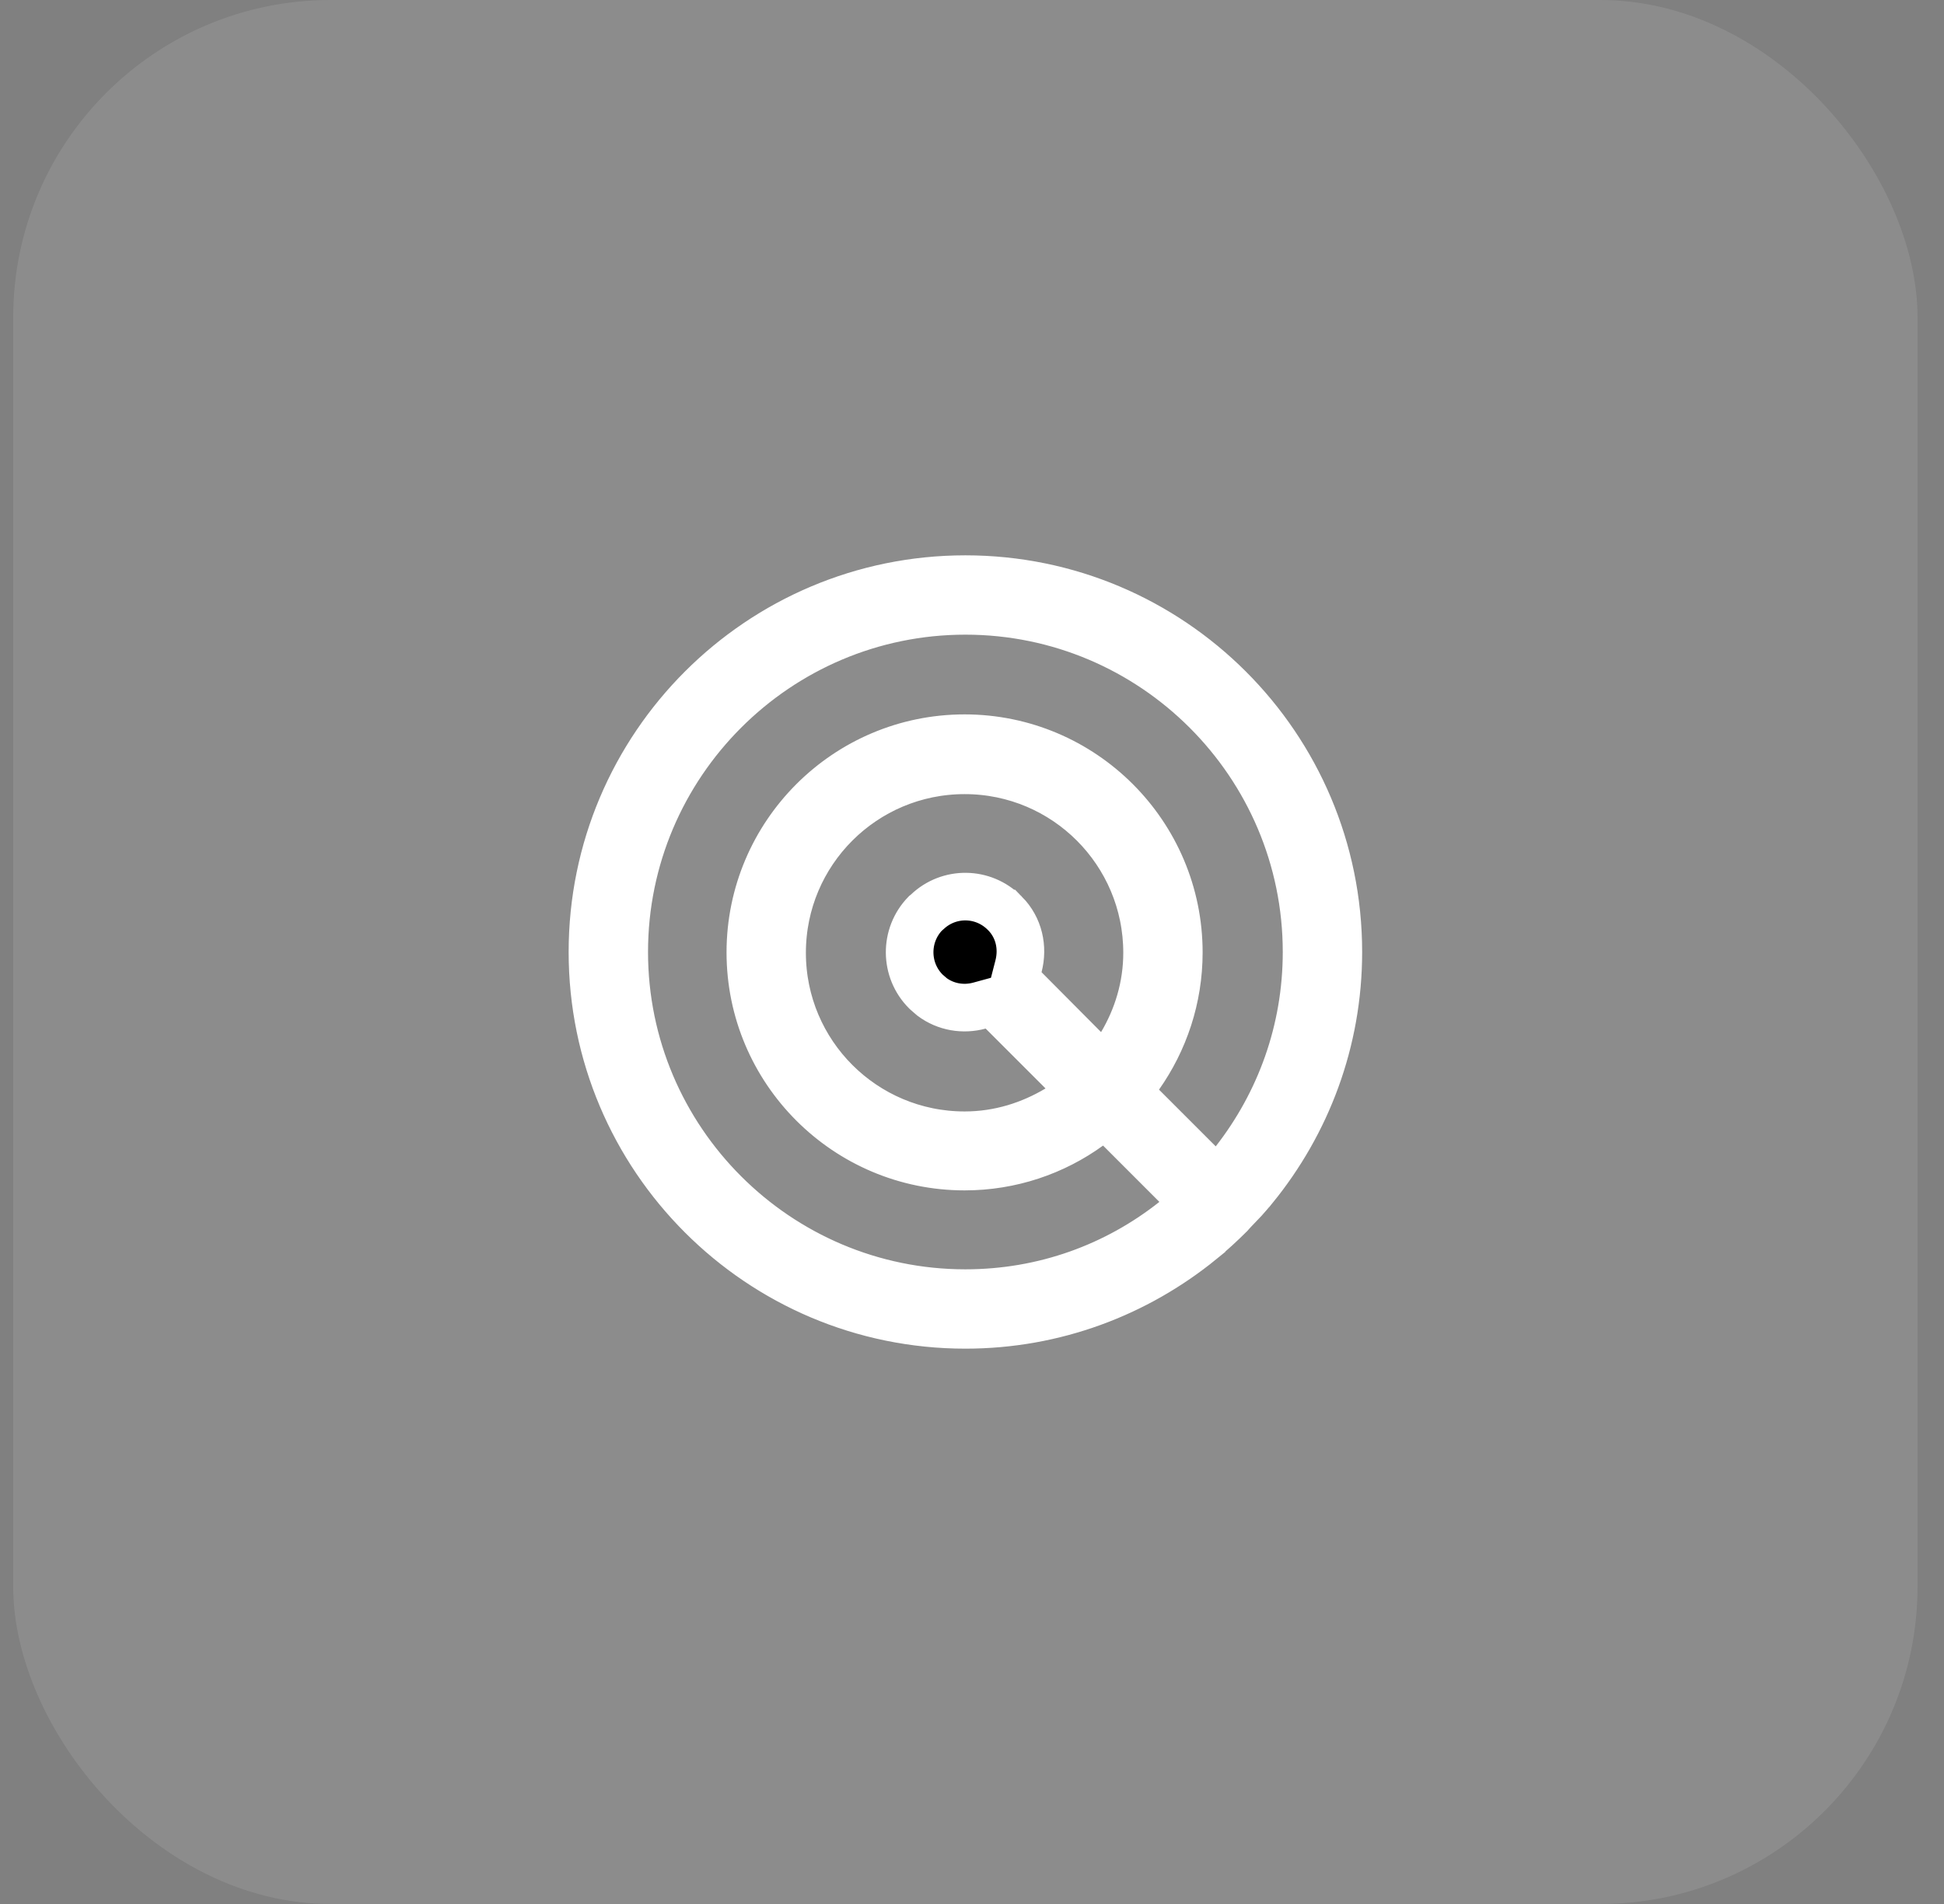
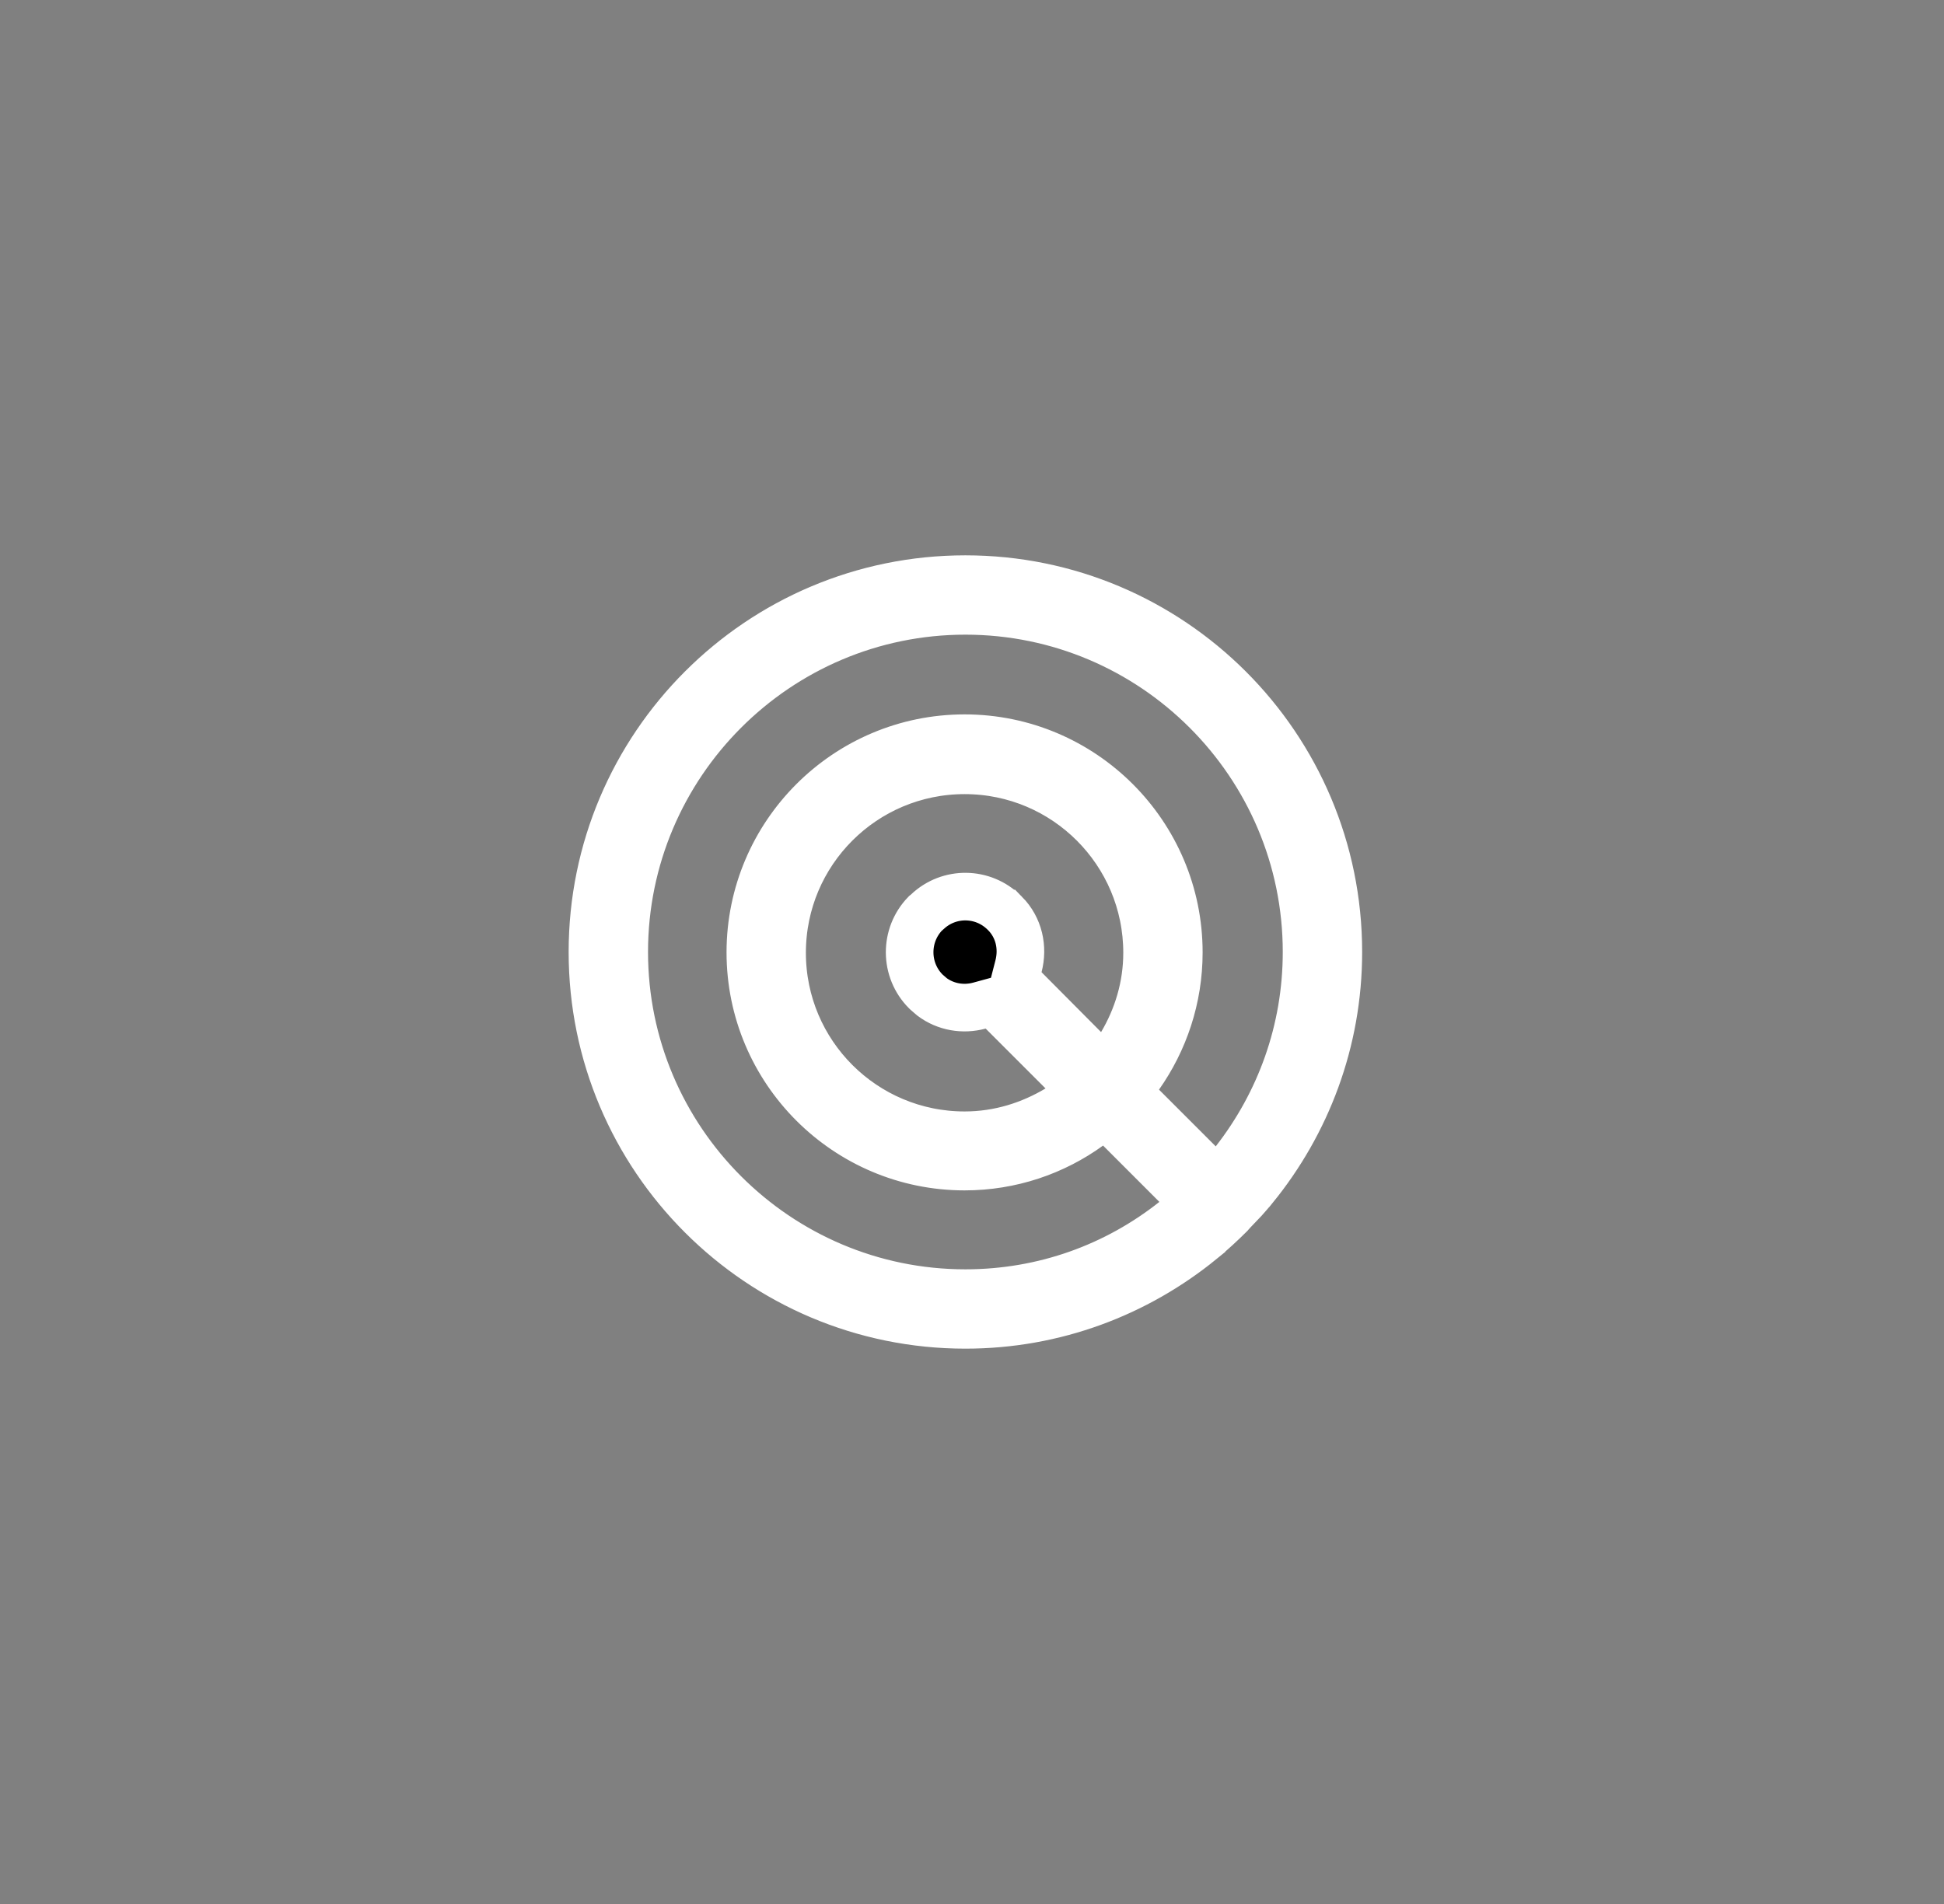
<svg xmlns="http://www.w3.org/2000/svg" width="49" height="48" viewBox="0 0 49 48" fill="none">
  <rect x="0" y="0" width="49" height="48" fill="#808080" stroke="none" />
-   <rect x="0.333" width="48" height="48" rx="8" fill="white" fill-opacity="0.1" />
  <path d="M24.333 14.6C29.522 14.6 33.734 18.811 33.734 24C33.734 26.255 32.936 28.323 31.609 29.951L31.607 29.952C31.529 30.048 31.446 30.145 31.36 30.241L31.089 30.525C31.068 30.547 31.051 30.567 31.04 30.579C31.032 30.589 31.023 30.601 31.019 30.605C30.78 30.844 30.535 31.07 30.285 31.274V31.275C28.657 32.602 26.589 33.4 24.333 33.4C19.145 33.4 14.933 29.189 14.933 24C14.933 18.811 19.145 14.6 24.333 14.6ZM24.333 15.4C19.592 15.4 15.734 19.259 15.734 24C15.734 28.741 19.592 32.6 24.333 32.6C26.323 32.6 28.143 31.922 29.596 30.77L30.123 30.352L27.866 28.094L27.451 28.395C26.571 29.033 25.483 29.41 24.314 29.41C21.335 29.41 18.913 26.988 18.913 24.01C18.914 21.031 21.335 18.61 24.314 18.61C27.292 18.611 29.713 21.031 29.713 24.01C29.713 25.17 29.345 26.241 28.723 27.125L28.432 27.537L30.7 29.805L31.117 29.269C32.255 27.808 32.933 25.99 32.933 24C32.933 19.259 29.075 15.4 24.333 15.4ZM24.314 19.42C21.773 19.42 19.713 21.478 19.713 24.02C19.713 26.561 21.773 28.62 24.314 28.62C25.184 28.62 25.98 28.363 26.663 27.954L27.321 27.56L26.778 27.016L25.022 25.26L24.686 25.352C24.278 25.463 23.838 25.389 23.494 25.133L23.354 25.012L23.337 24.996C22.797 24.456 22.792 23.578 23.322 23.031C23.327 23.027 23.334 23.023 23.34 23.018C23.35 23.01 23.362 22.999 23.376 22.985C23.921 22.469 24.779 22.475 25.319 23.015L25.334 23.03H25.335C25.684 23.386 25.795 23.884 25.672 24.36L25.587 24.69L25.828 24.933L27.328 26.442L27.874 26.993L28.269 26.326C28.669 25.652 28.913 24.867 28.913 24.02C28.913 21.479 26.855 19.42 24.314 19.42Z" fill="black" stroke="white" stroke-width="1.2" />
</svg>